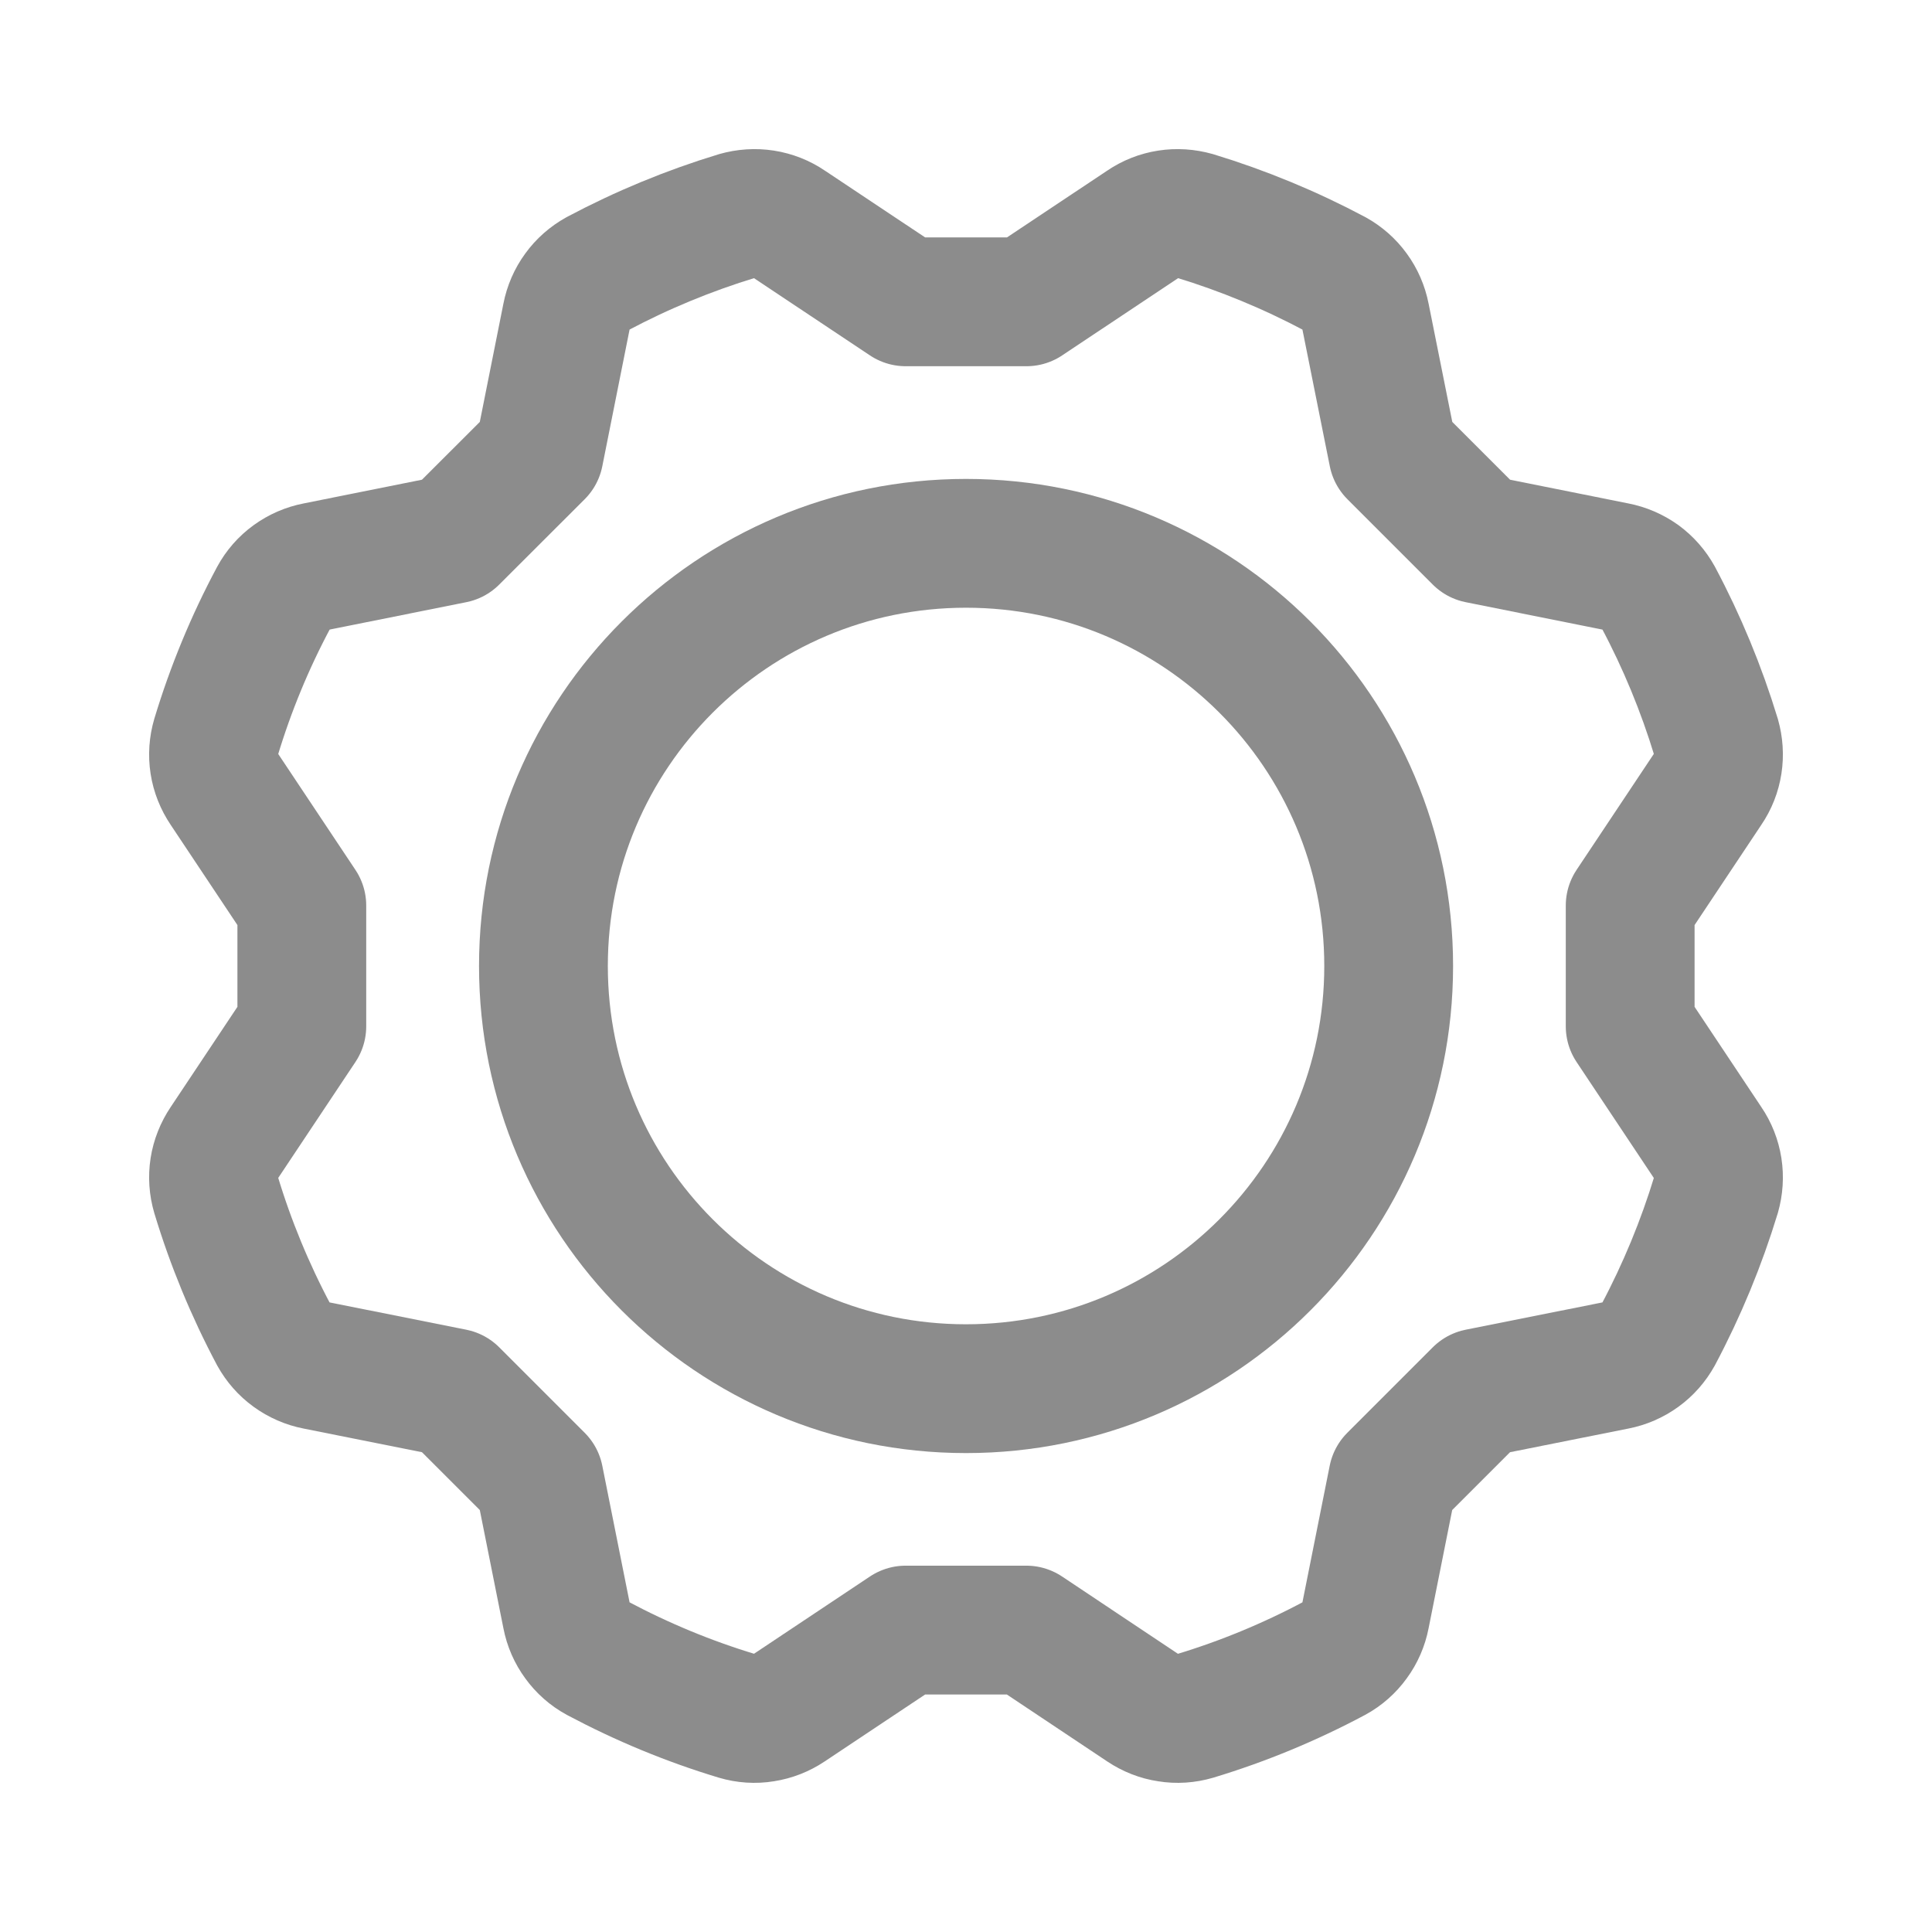
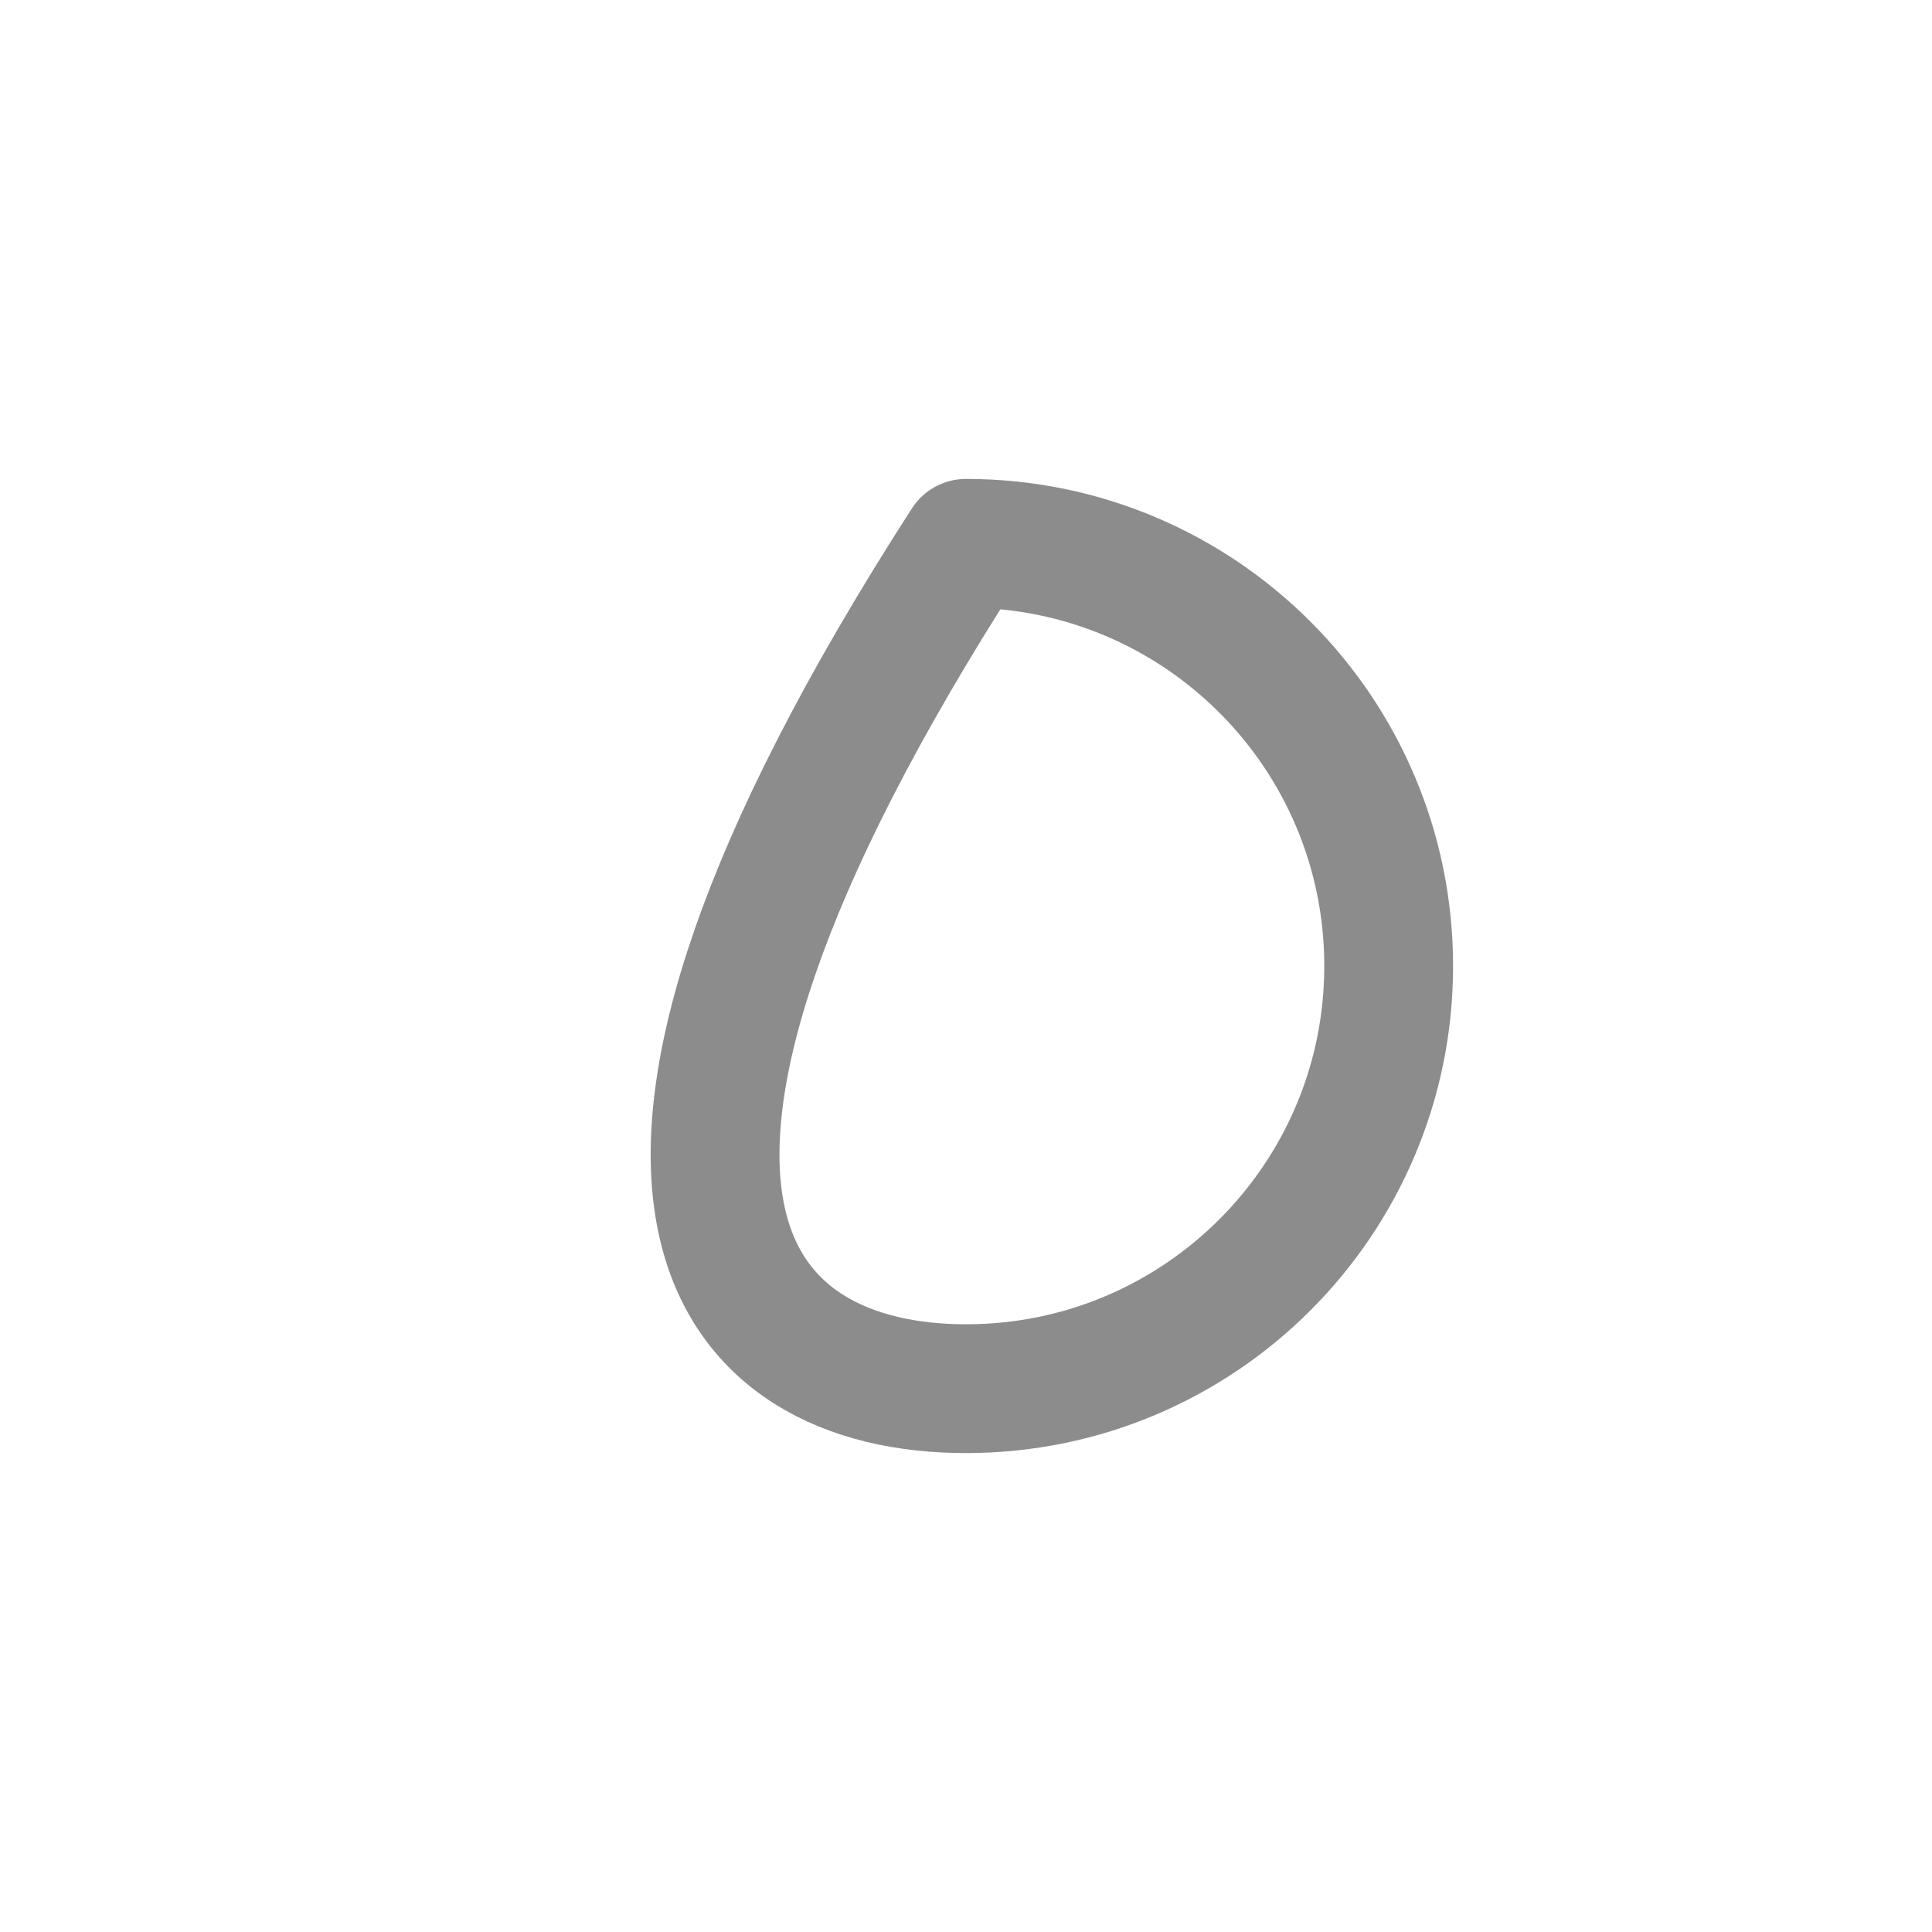
<svg xmlns="http://www.w3.org/2000/svg" width="18" height="18" viewBox="0 0 18 18" fill="none">
-   <path d="M9 12.938C11.175 12.938 12.938 11.175 12.938 9C12.938 6.825 11.175 5.062 9 5.062C6.825 5.062 5.063 6.825 5.063 9C5.063 11.175 6.825 12.938 9 12.938Z" stroke="#8C8C8C" stroke-width="1.2" stroke-linecap="round" stroke-linejoin="round" />
-   <path d="M15.188 8.437L15.912 7.35C15.96 7.28 15.991 7.201 16.004 7.117C16.017 7.034 16.011 6.948 15.988 6.867C15.851 6.417 15.671 5.981 15.45 5.566C15.409 5.492 15.353 5.428 15.285 5.378C15.216 5.329 15.138 5.295 15.055 5.279L13.773 5.022L12.978 4.227L12.721 2.944C12.705 2.862 12.671 2.783 12.621 2.715C12.572 2.647 12.508 2.591 12.434 2.55C12.018 2.329 11.583 2.149 11.133 2.012C11.051 1.989 10.966 1.983 10.883 1.996C10.799 2.009 10.72 2.04 10.65 2.088L9.563 2.812H8.438L7.351 2.088C7.281 2.04 7.201 2.009 7.118 1.996C7.034 1.983 6.949 1.989 6.868 2.012C6.417 2.149 5.982 2.329 5.566 2.55C5.492 2.591 5.428 2.647 5.379 2.715C5.329 2.783 5.295 2.862 5.279 2.944L5.023 4.227L4.227 5.022L2.945 5.279C2.862 5.295 2.784 5.329 2.716 5.378C2.647 5.428 2.591 5.492 2.551 5.566C2.329 5.981 2.149 6.417 2.013 6.867C1.989 6.948 1.983 7.034 1.996 7.117C2.009 7.201 2.041 7.28 2.088 7.35L2.812 8.437V9.562L2.088 10.649C2.041 10.719 2.009 10.799 1.996 10.882C1.983 10.966 1.989 11.051 2.013 11.132C2.149 11.582 2.329 12.018 2.55 12.434C2.591 12.508 2.647 12.572 2.715 12.621C2.784 12.671 2.862 12.705 2.945 12.721L4.227 12.977L5.023 13.773L5.279 15.055C5.295 15.138 5.329 15.216 5.379 15.284C5.428 15.352 5.492 15.409 5.566 15.449C5.981 15.67 6.417 15.851 6.868 15.987C6.949 16.011 7.034 16.017 7.117 16.003C7.201 15.99 7.28 15.959 7.35 15.912L8.438 15.187H9.562L10.649 15.912C10.72 15.959 10.799 15.991 10.883 16.003C10.966 16.017 11.051 16.011 11.133 15.987C11.583 15.851 12.018 15.671 12.434 15.449C12.508 15.409 12.572 15.352 12.621 15.284C12.671 15.216 12.705 15.138 12.721 15.055L12.977 13.773L13.773 12.977L15.055 12.721C15.138 12.705 15.216 12.671 15.285 12.621C15.353 12.572 15.409 12.508 15.45 12.434C15.671 12.018 15.851 11.582 15.988 11.132C16.011 11.051 16.017 10.966 16.004 10.882C15.991 10.799 15.96 10.719 15.912 10.649L15.188 9.562V8.437Z" stroke="#8C8C8C" stroke-width="1.2" stroke-linecap="round" stroke-linejoin="round" />
+   <path d="M9 12.938C11.175 12.938 12.938 11.175 12.938 9C12.938 6.825 11.175 5.062 9 5.062C5.063 11.175 6.825 12.938 9 12.938Z" stroke="#8C8C8C" stroke-width="1.2" stroke-linecap="round" stroke-linejoin="round" />
</svg>